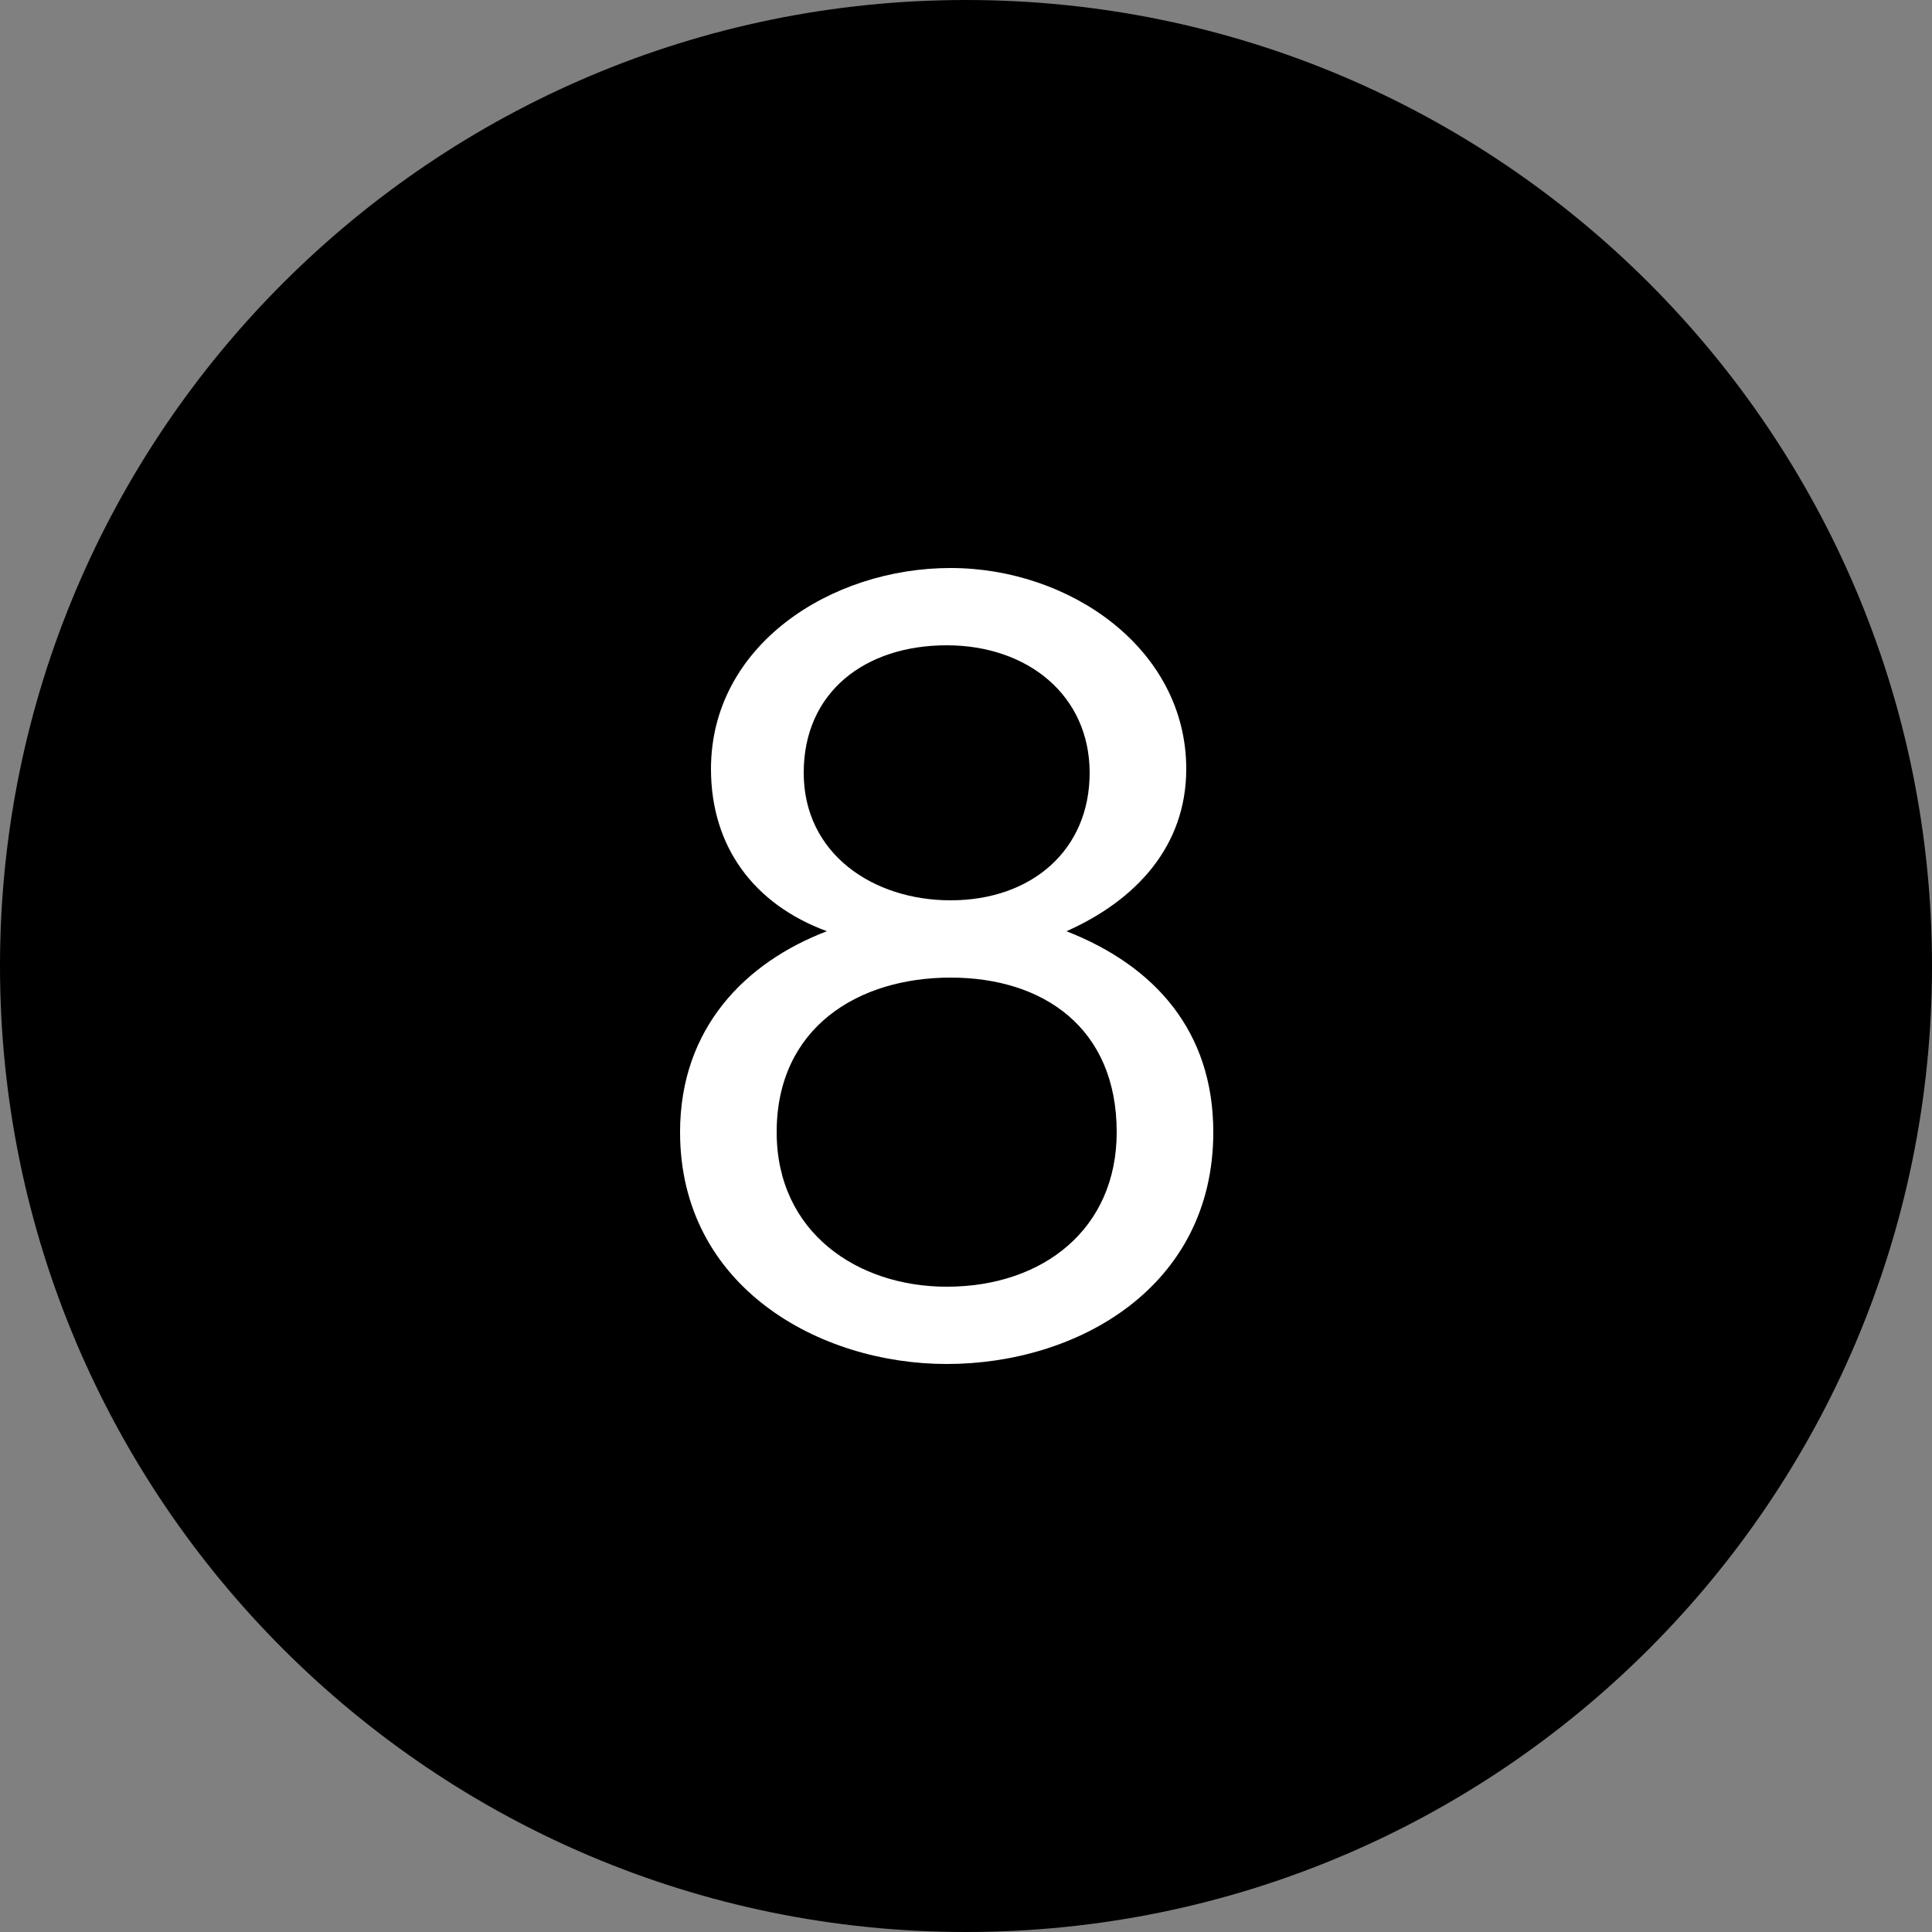
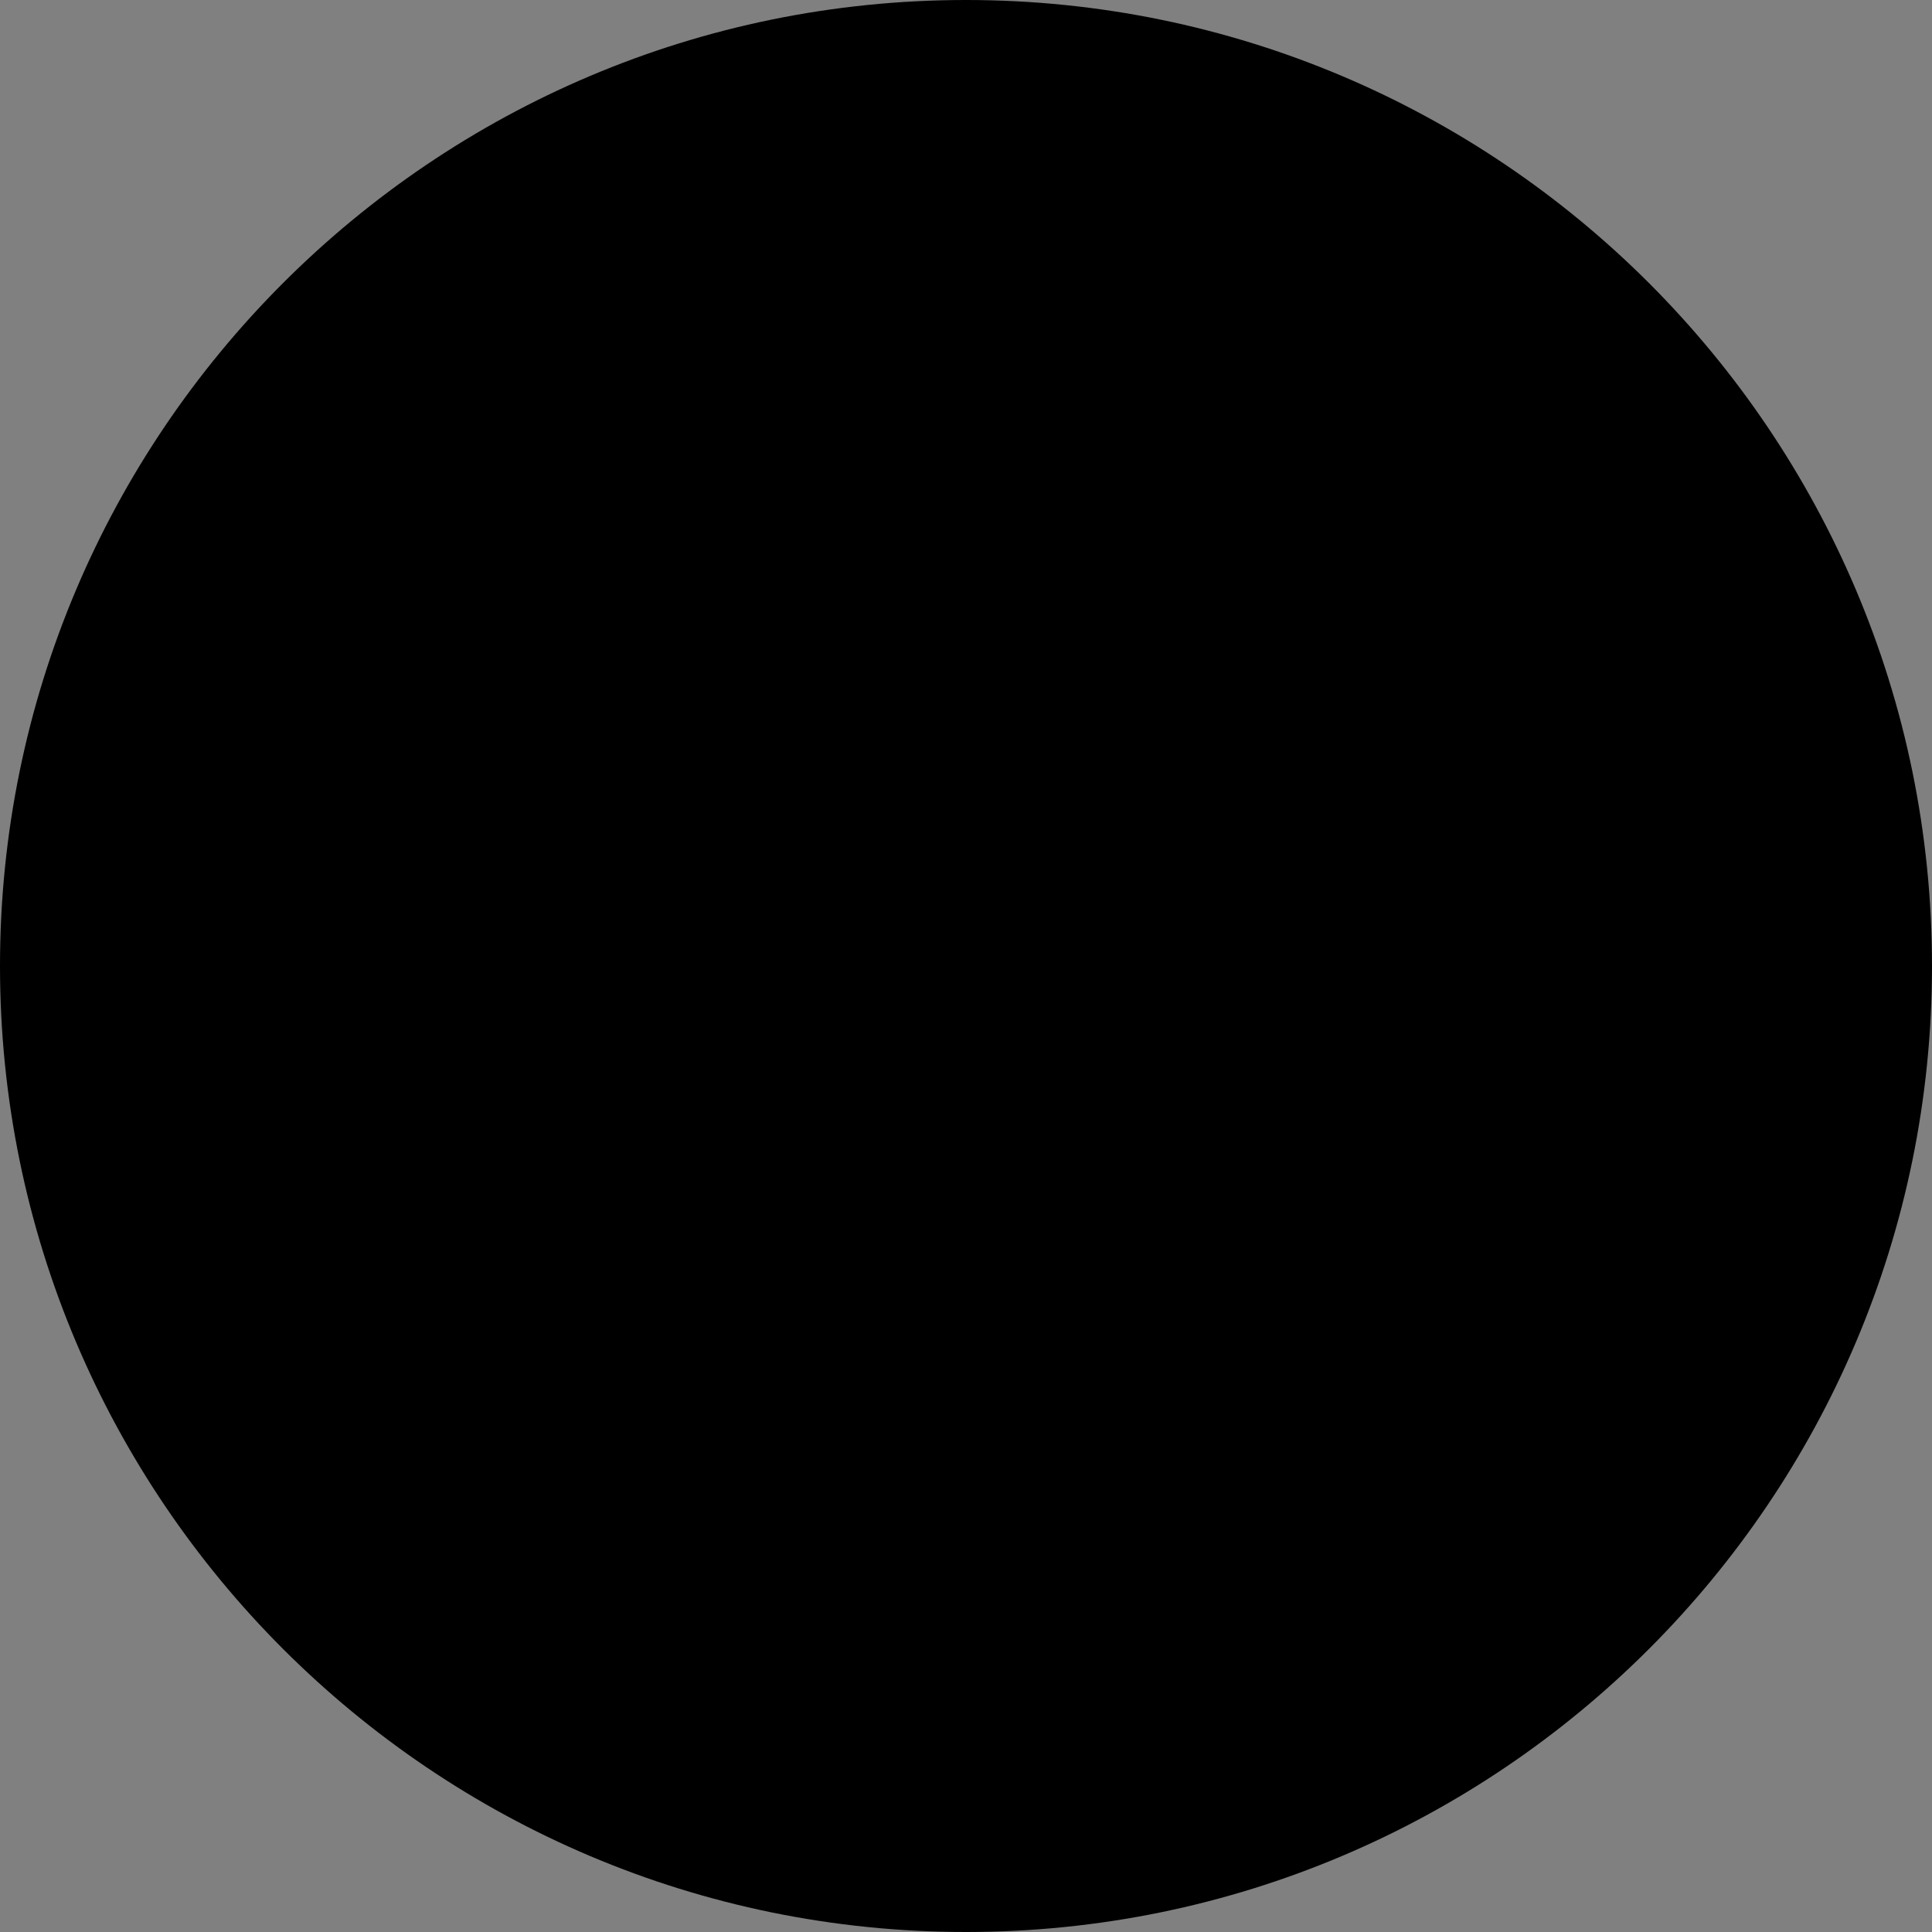
<svg xmlns="http://www.w3.org/2000/svg" version="1.1" id="Layer_1" x="0px" y="0px" viewBox="0 0 50 50" enable-background="new 0 0 50 50" xml:space="preserve">
  <rect x="0" y="0" width="50" height="50" fill="#808080" stroke="none" />
  <g>
    <path d="M25,50c13.8,0,25-11.2,25-25C50,11.2,38.8,0,25,0C11.2,0,0,11.2,0,25C0,38.8,11.2,50,25,50" />
-     <path fill="#FFFFFF" d="M24.6,23.3c-2,0-3.8-1.2-3.8-3.3c0-2.1,1.6-3.3,3.7-3.3c2.1,0,3.7,1.3,3.7,3.3C28.2,22,26.7,23.3,24.6,23.3    M24.5,33.3c-2.3,0-4.4-1.4-4.4-4c0-2.7,2.1-4,4.5-4s4.3,1.3,4.3,4C28.9,31.8,27,33.3,24.5,33.3 M24.5,35.3c3.4,0,6.9-2,6.9-6   c0-2.6-1.5-4.3-3.8-5.2c1.8-0.8,3.1-2.2,3.1-4.2c0-3.1-3-5.2-6.1-5.2c-3.1,0-6.2,2-6.2,5.2c0,2,1.1,3.5,3,4.2   c-2.1,0.8-3.8,2.5-3.8,5.2C17.6,33.3,21.2,35.3,24.5,35.3" />
  </g>
</svg>